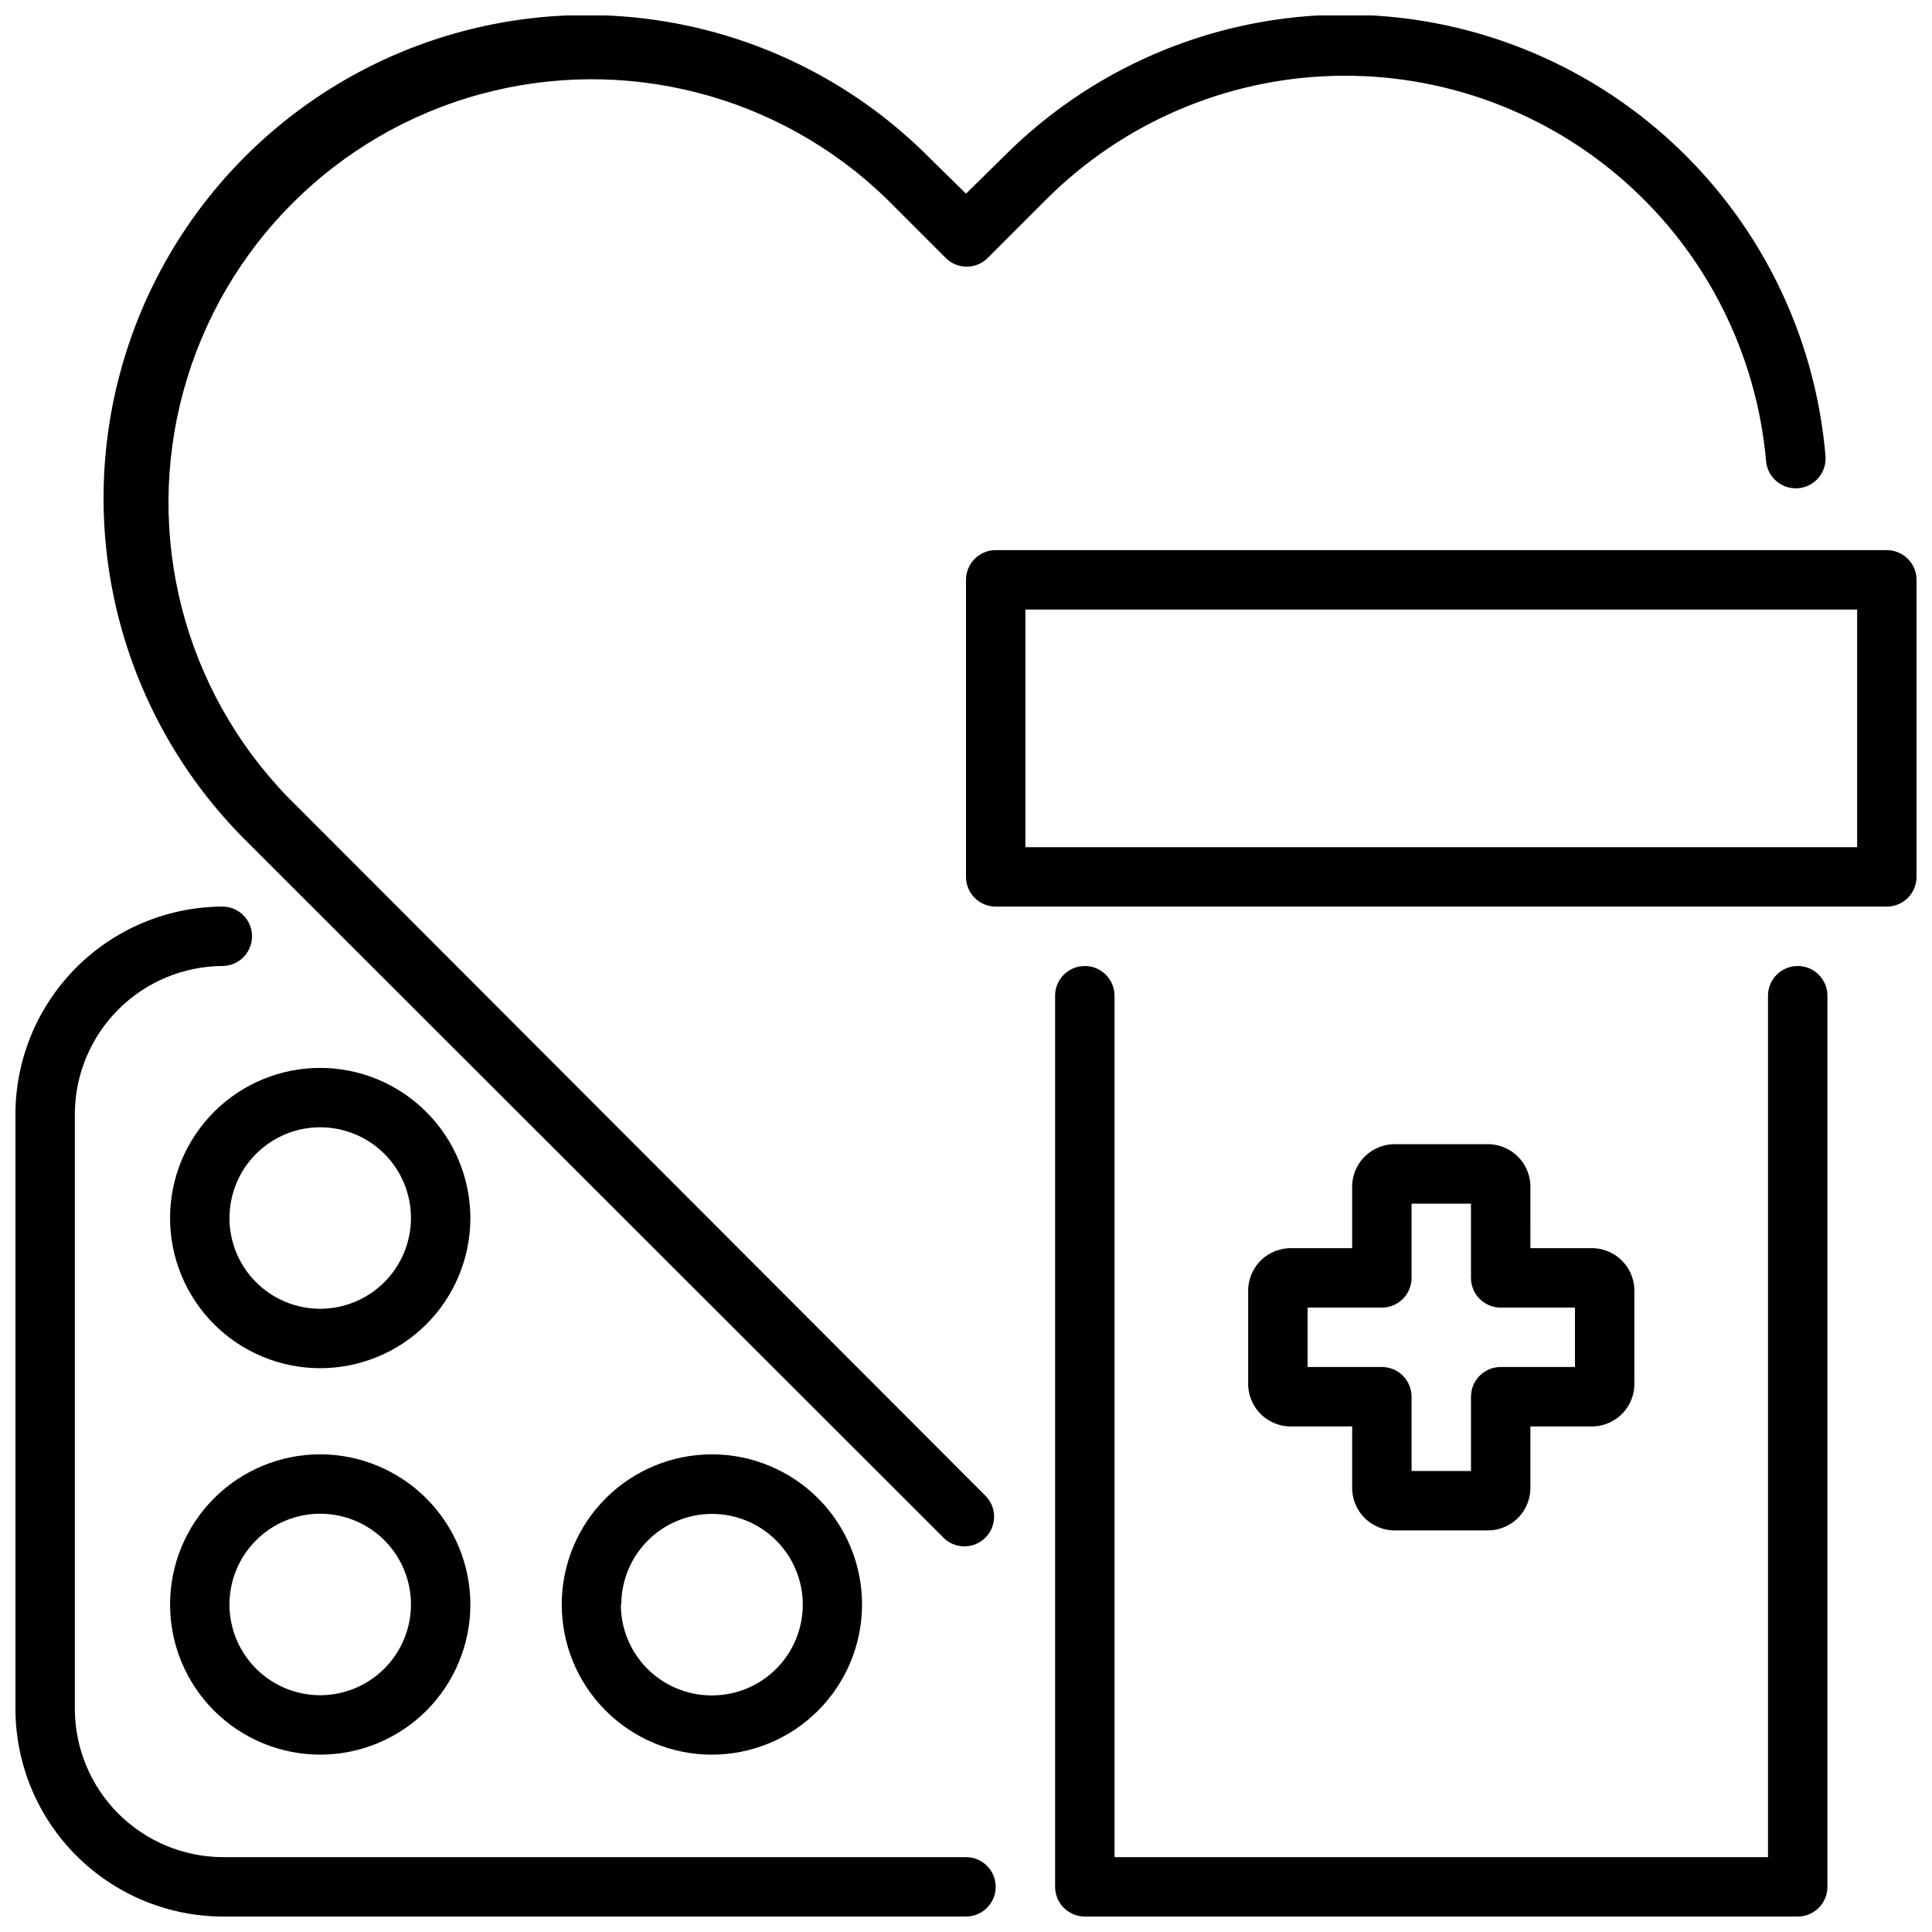
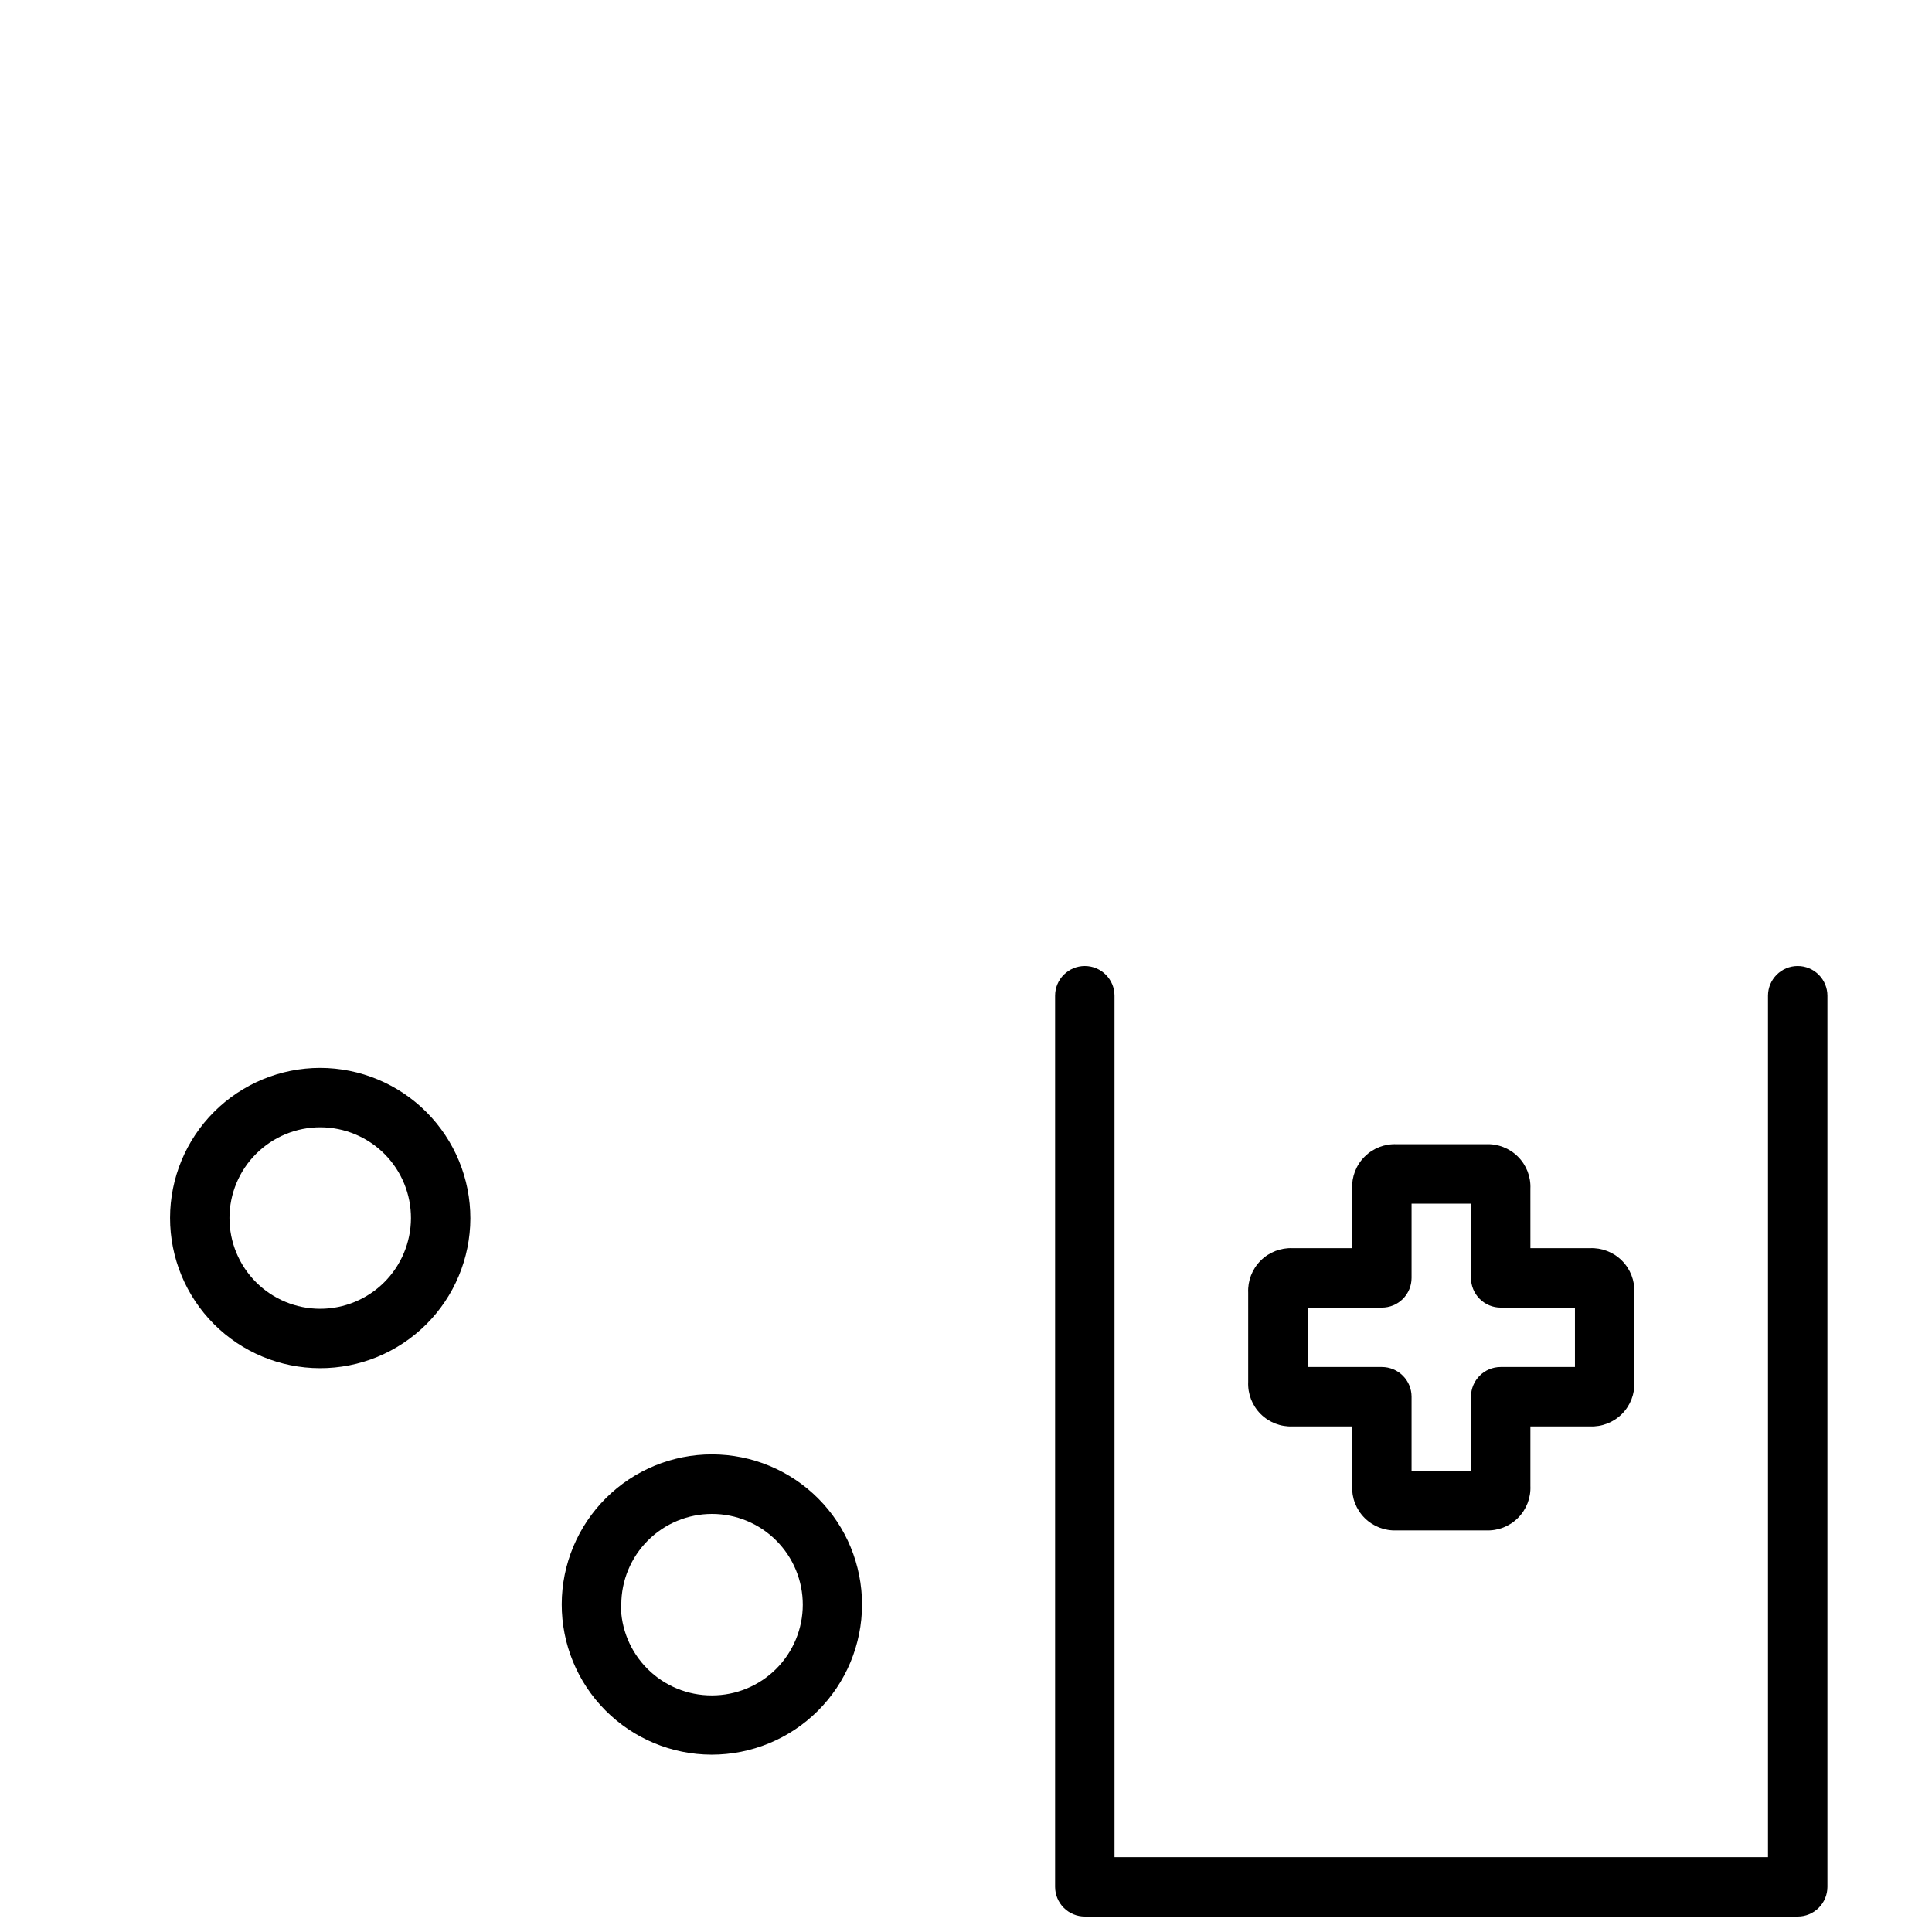
<svg xmlns="http://www.w3.org/2000/svg" width="800px" height="800px" version="1.1" viewBox="144 144 512 512">
  <defs>
    <clipPath id="d">
      <path d="m148.09 384h259.91v267.9h-259.91z" />
    </clipPath>
    <clipPath id="c">
-       <path d="m171 148.09h457v405.91h-457z" />
+       <path d="m171 148.09h457h-457z" />
    </clipPath>
    <clipPath id="b">
      <path d="m400 289h251.9v96h-251.9z" />
    </clipPath>
    <clipPath id="a">
      <path d="m423 400h206v251.9h-206z" />
    </clipPath>
  </defs>
  <g clip-path="url(#d)">
-     <path d="m400 636.16h-197.08c-10.344-0.074-20.242-4.215-27.559-11.527-7.312-7.316-11.453-17.215-11.527-27.559v-158.15c0.113-10.316 4.273-20.176 11.586-27.457 7.309-7.281 17.184-11.398 27.5-11.469 4.348 0 7.871-3.527 7.871-7.875s-3.523-7.871-7.871-7.871c-14.492 0.074-28.371 5.852-38.633 16.082-10.262 10.234-16.082 24.098-16.195 38.59v158.15c0.074 14.52 5.871 28.422 16.141 38.691 10.266 10.266 24.168 16.066 38.688 16.137h197.08c4.348 0 7.871-3.523 7.871-7.871s-3.523-7.871-7.871-7.871z" />
-   </g>
-   <path d="m228.86 529.41c-10.551 0-20.668 4.191-28.133 11.652-7.461 7.457-11.656 17.578-11.66 28.129-0.004 10.551 4.184 20.672 11.641 28.137 7.461 7.465 17.574 11.66 28.129 11.668 10.551 0.008 20.672-4.176 28.141-11.633 7.465-7.453 11.668-17.57 11.676-28.121-0.008-10.555-4.203-20.672-11.664-28.141-7.457-7.465-17.574-11.672-28.129-11.691zm0 63.844c-6.379 0-12.5-2.535-17.008-7.051-4.512-4.512-7.043-10.633-7.039-17.012 0.004-6.383 2.543-12.5 7.059-17.008s10.637-7.035 17.016-7.027c6.379 0.004 12.496 2.547 17.004 7.066 4.504 4.516 7.031 10.641 7.019 17.02-0.02 6.367-2.562 12.469-7.07 16.969-4.508 4.5-10.609 7.031-16.98 7.043z" />
+     </g>
  <path d="m228.86 427c-10.547 0-20.66 4.188-28.121 11.641-7.465 7.453-11.66 17.566-11.672 28.113-0.008 10.547 4.168 20.668 11.613 28.137 7.449 7.469 17.555 11.676 28.102 11.695 10.547 0.02 20.672-4.148 28.148-11.586 7.477-7.438 11.691-17.543 11.723-28.09 0.012-10.566-4.172-20.707-11.637-28.191-7.461-7.484-17.586-11.699-28.156-11.719zm0 63.844v-0.004c-6.383 0-12.508-2.539-17.02-7.055-4.508-4.519-7.039-10.648-7.027-17.031 0.012-6.387 2.559-12.504 7.086-17.008 4.523-4.504 10.656-7.023 17.043-7.004 6.383 0.023 12.496 2.582 16.996 7.113 4.496 4.535 7.004 10.672 6.973 17.055-0.043 6.356-2.594 12.438-7.098 16.918-4.504 4.484-10.598 7.004-16.953 7.012z" />
  <path d="m372.45 569.25c0.012-10.547-4.168-20.672-11.617-28.141s-17.559-11.672-28.109-11.691c-10.551-0.016-20.672 4.156-28.148 11.602-7.473 7.445-11.688 17.551-11.711 28.102-0.023 10.547 4.141 20.676 11.582 28.156 7.441 7.477 17.543 11.695 28.094 11.727 10.562 0.023 20.703-4.156 28.188-11.609 7.484-7.457 11.703-17.578 11.723-28.145zm-63.805 0h0.004c0-6.379 2.535-12.5 7.047-17.008 4.512-4.512 10.633-7.043 17.016-7.039 6.379 0.004 12.496 2.543 17.004 7.055 4.508 4.516 7.039 10.641 7.031 17.02-0.008 6.379-2.551 12.496-7.066 17.004-4.519 4.504-10.641 7.027-17.023 7.019-6.391 0.02-12.527-2.504-17.055-7.016s-7.07-10.641-7.07-17.035z" />
  <g clip-path="url(#c)">
-     <path d="m220.24 355.21c-27.586-28.488-38.078-69.422-27.602-107.66 10.473-38.246 40.359-68.117 78.609-78.574 38.25-10.453 79.18 0.059 107.65 27.656l15.742 15.742c3.07 3.055 8.031 3.055 11.102 0l15.742-15.742c20.234-20.109 47.375-31.738 75.891-32.52 28.512-0.785 56.254 9.34 77.559 28.309 21.305 18.965 34.57 45.348 37.094 73.762 0.371 4.348 4.195 7.57 8.543 7.203 4.348-0.371 7.57-4.195 7.203-8.543-2.754-32.547-17.875-62.801-42.246-84.543-24.375-21.746-56.152-33.324-88.805-32.355-32.648 0.965-63.684 14.402-86.73 37.547l-9.996 9.84-10-9.84c-32.34-32.34-79.48-44.973-123.66-33.133-44.18 11.836-78.688 46.348-90.527 90.527-11.84 44.18 0.793 91.32 33.137 123.66l185.35 185.23v-0.004c3.113 2.812 7.887 2.688 10.852-0.285 2.961-2.973 3.07-7.746 0.246-10.852z" />
-   </g>
+     </g>
  <g clip-path="url(#b)">
-     <path d="m644.03 289.79h-236.16c-4.348 0-7.871 3.527-7.871 7.875v78.719c0 2.086 0.828 4.09 2.305 5.566 1.477 1.477 3.477 2.305 5.566 2.305h236.16c2.086 0 4.09-0.828 5.566-2.305 1.477-1.477 2.305-3.481 2.305-5.566v-78.719c0-2.09-0.828-4.094-2.305-5.566-1.477-1.477-3.481-2.309-5.566-2.309zm-7.871 78.719-220.42 0.004v-62.977h220.42z" />
-   </g>
+     </g>
  <g clip-path="url(#a)">
    <path d="m620.41 400c-4.348 0-7.871 3.523-7.871 7.871v228.29h-173.18v-228.29c0-4.348-3.523-7.871-7.871-7.871-4.348 0-7.875 3.523-7.875 7.871v236.16c0 2.086 0.832 4.09 2.309 5.566 1.477 1.477 3.477 2.305 5.566 2.305h188.93-0.004c2.09 0 4.09-0.828 5.566-2.305 1.477-1.477 2.309-3.481 2.309-5.566v-236.16c0-2.09-0.832-4.09-2.309-5.566-1.477-1.477-3.477-2.305-5.566-2.305z" />
  </g>
  <path d="m537.76 447.23h-23.613c-3.176-0.148-6.266 1.051-8.512 3.297-2.25 2.246-3.445 5.336-3.297 8.512v15.742h-15.746c-3.172-0.145-6.262 1.051-8.512 3.297-2.246 2.25-3.441 5.34-3.297 8.512v23.617c-0.145 3.176 1.051 6.266 3.297 8.512 2.25 2.246 5.34 3.445 8.512 3.297h15.742v15.742h0.004c-0.148 3.176 1.047 6.266 3.297 8.512 2.246 2.25 5.336 3.445 8.512 3.297h23.617-0.004c3.176 0.148 6.266-1.047 8.512-3.297 2.25-2.246 3.445-5.336 3.297-8.512v-15.742h15.746c3.172 0.148 6.262-1.051 8.512-3.297 2.246-2.246 3.441-5.336 3.293-8.512v-23.617c0.148-3.172-1.047-6.262-3.293-8.512-2.25-2.246-5.34-3.441-8.512-3.297h-15.742l-0.004-15.742c0.148-3.176-1.047-6.266-3.297-8.512-2.246-2.246-5.336-3.445-8.512-3.297zm23.617 43.297v15.742h-19.68c-4.348 0-7.871 3.527-7.871 7.875v19.68h-15.746v-19.68c0-2.09-0.828-4.09-2.305-5.566-1.477-1.477-3.481-2.309-5.566-2.309h-19.68v-15.742h19.68c2.086 0 4.09-0.828 5.566-2.305 1.477-1.477 2.305-3.481 2.305-5.566v-19.68h15.742v19.68h0.004c0 2.086 0.828 4.09 2.305 5.566 1.477 1.477 3.477 2.305 5.566 2.305z" />
</svg>